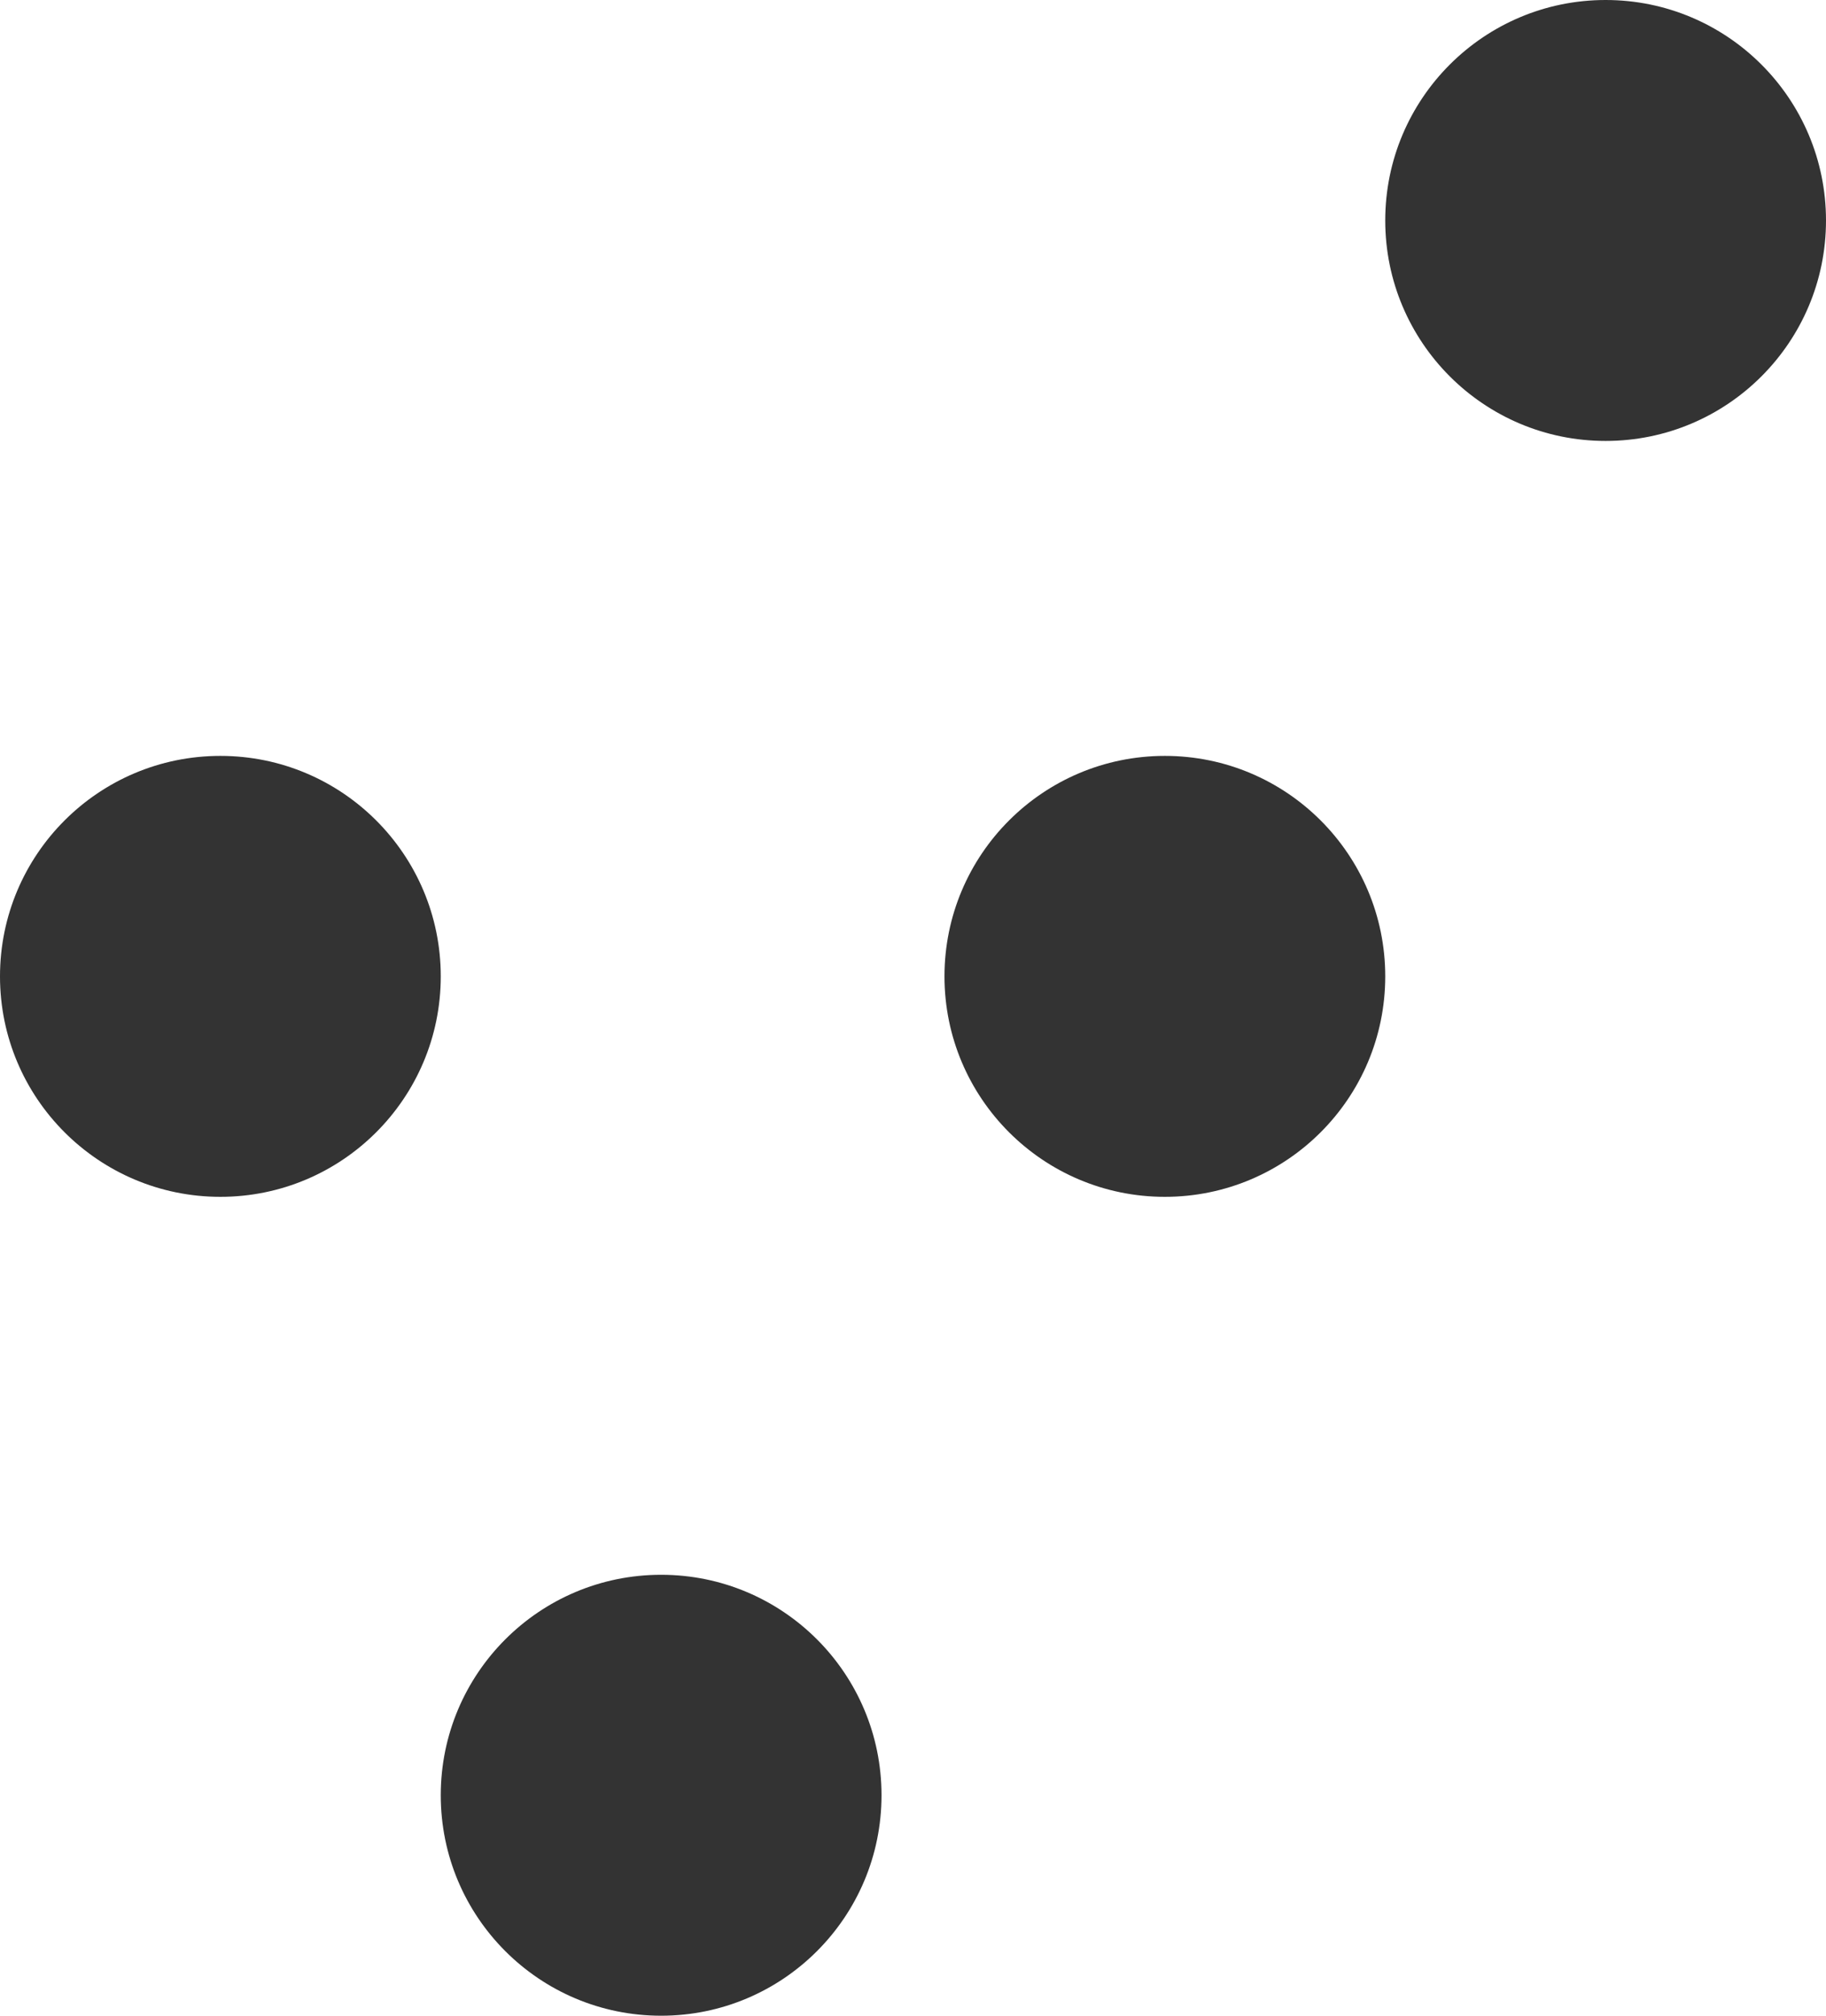
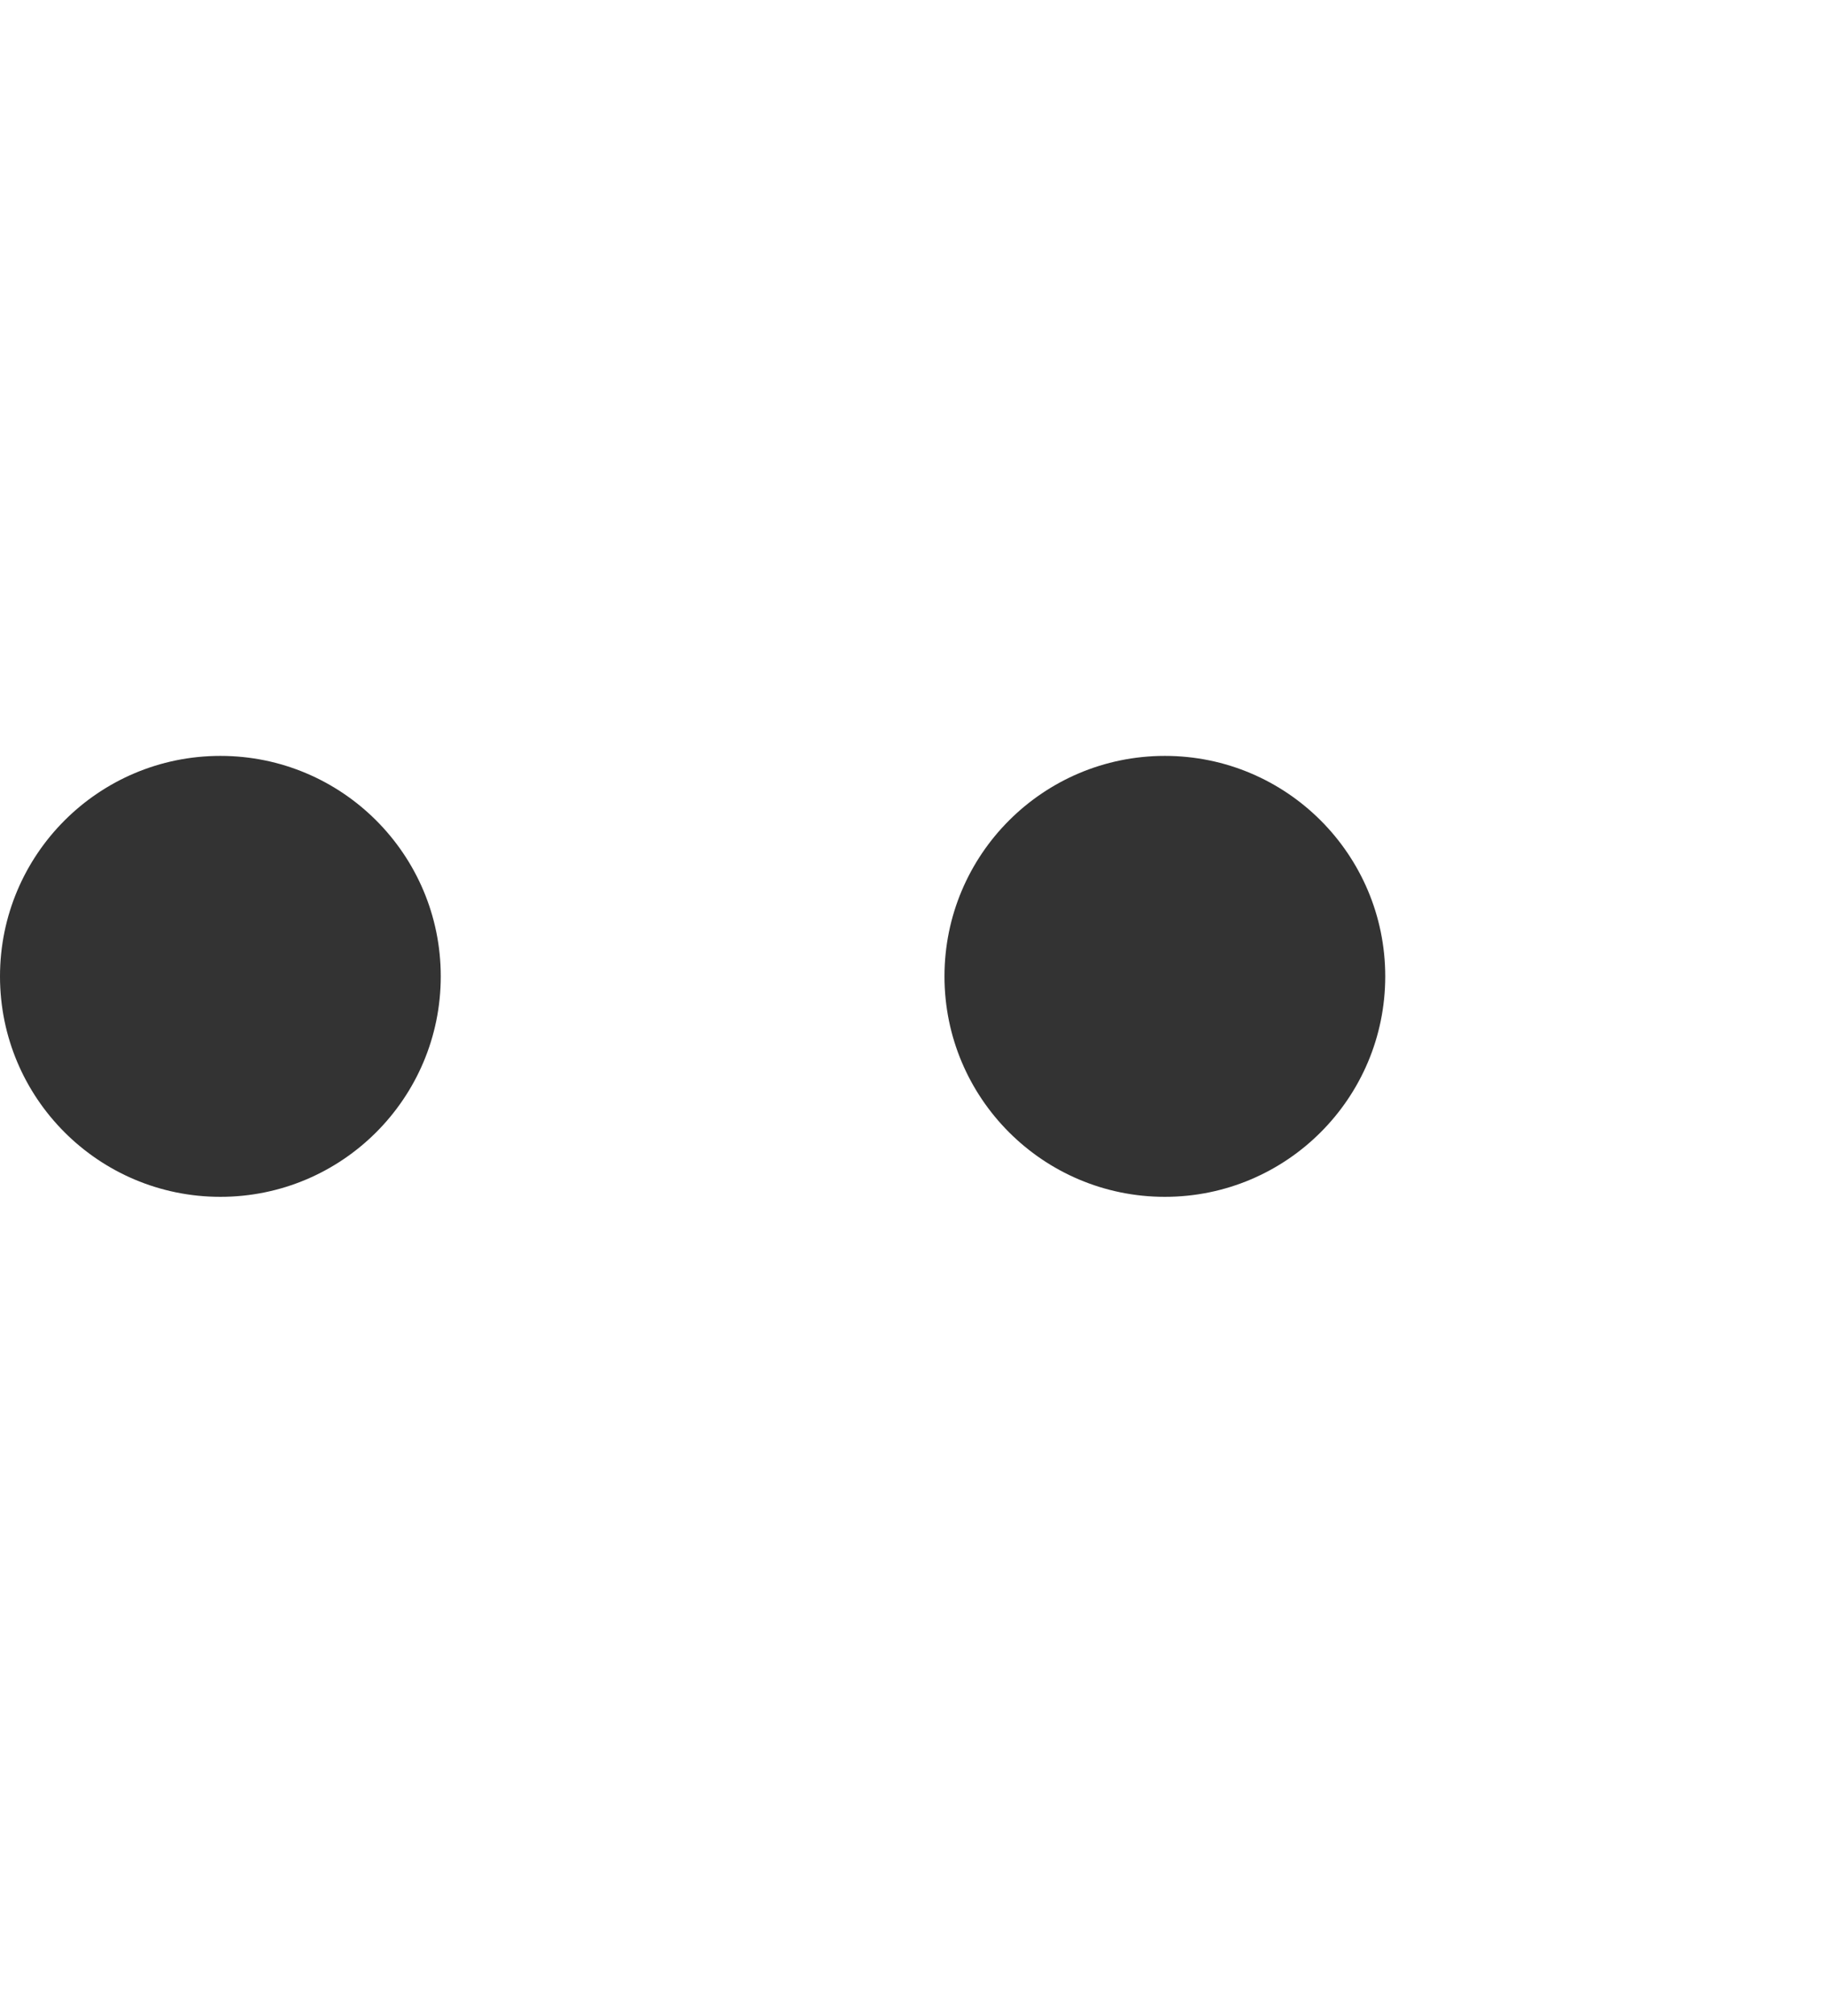
<svg xmlns="http://www.w3.org/2000/svg" width="29" height="32" viewBox="0 0 29 32" fill="none">
-   <circle cx="10.5" cy="28.5" r="3.5" fill="#333333" />
  <circle cx="18.5" cy="15.5" r="3.5" fill="#333333" />
  <circle cx="3.5" cy="15.5" r="3.5" fill="#333333" />
-   <circle cx="25.5" cy="3.5" r="3.5" fill="#333333" />
</svg>